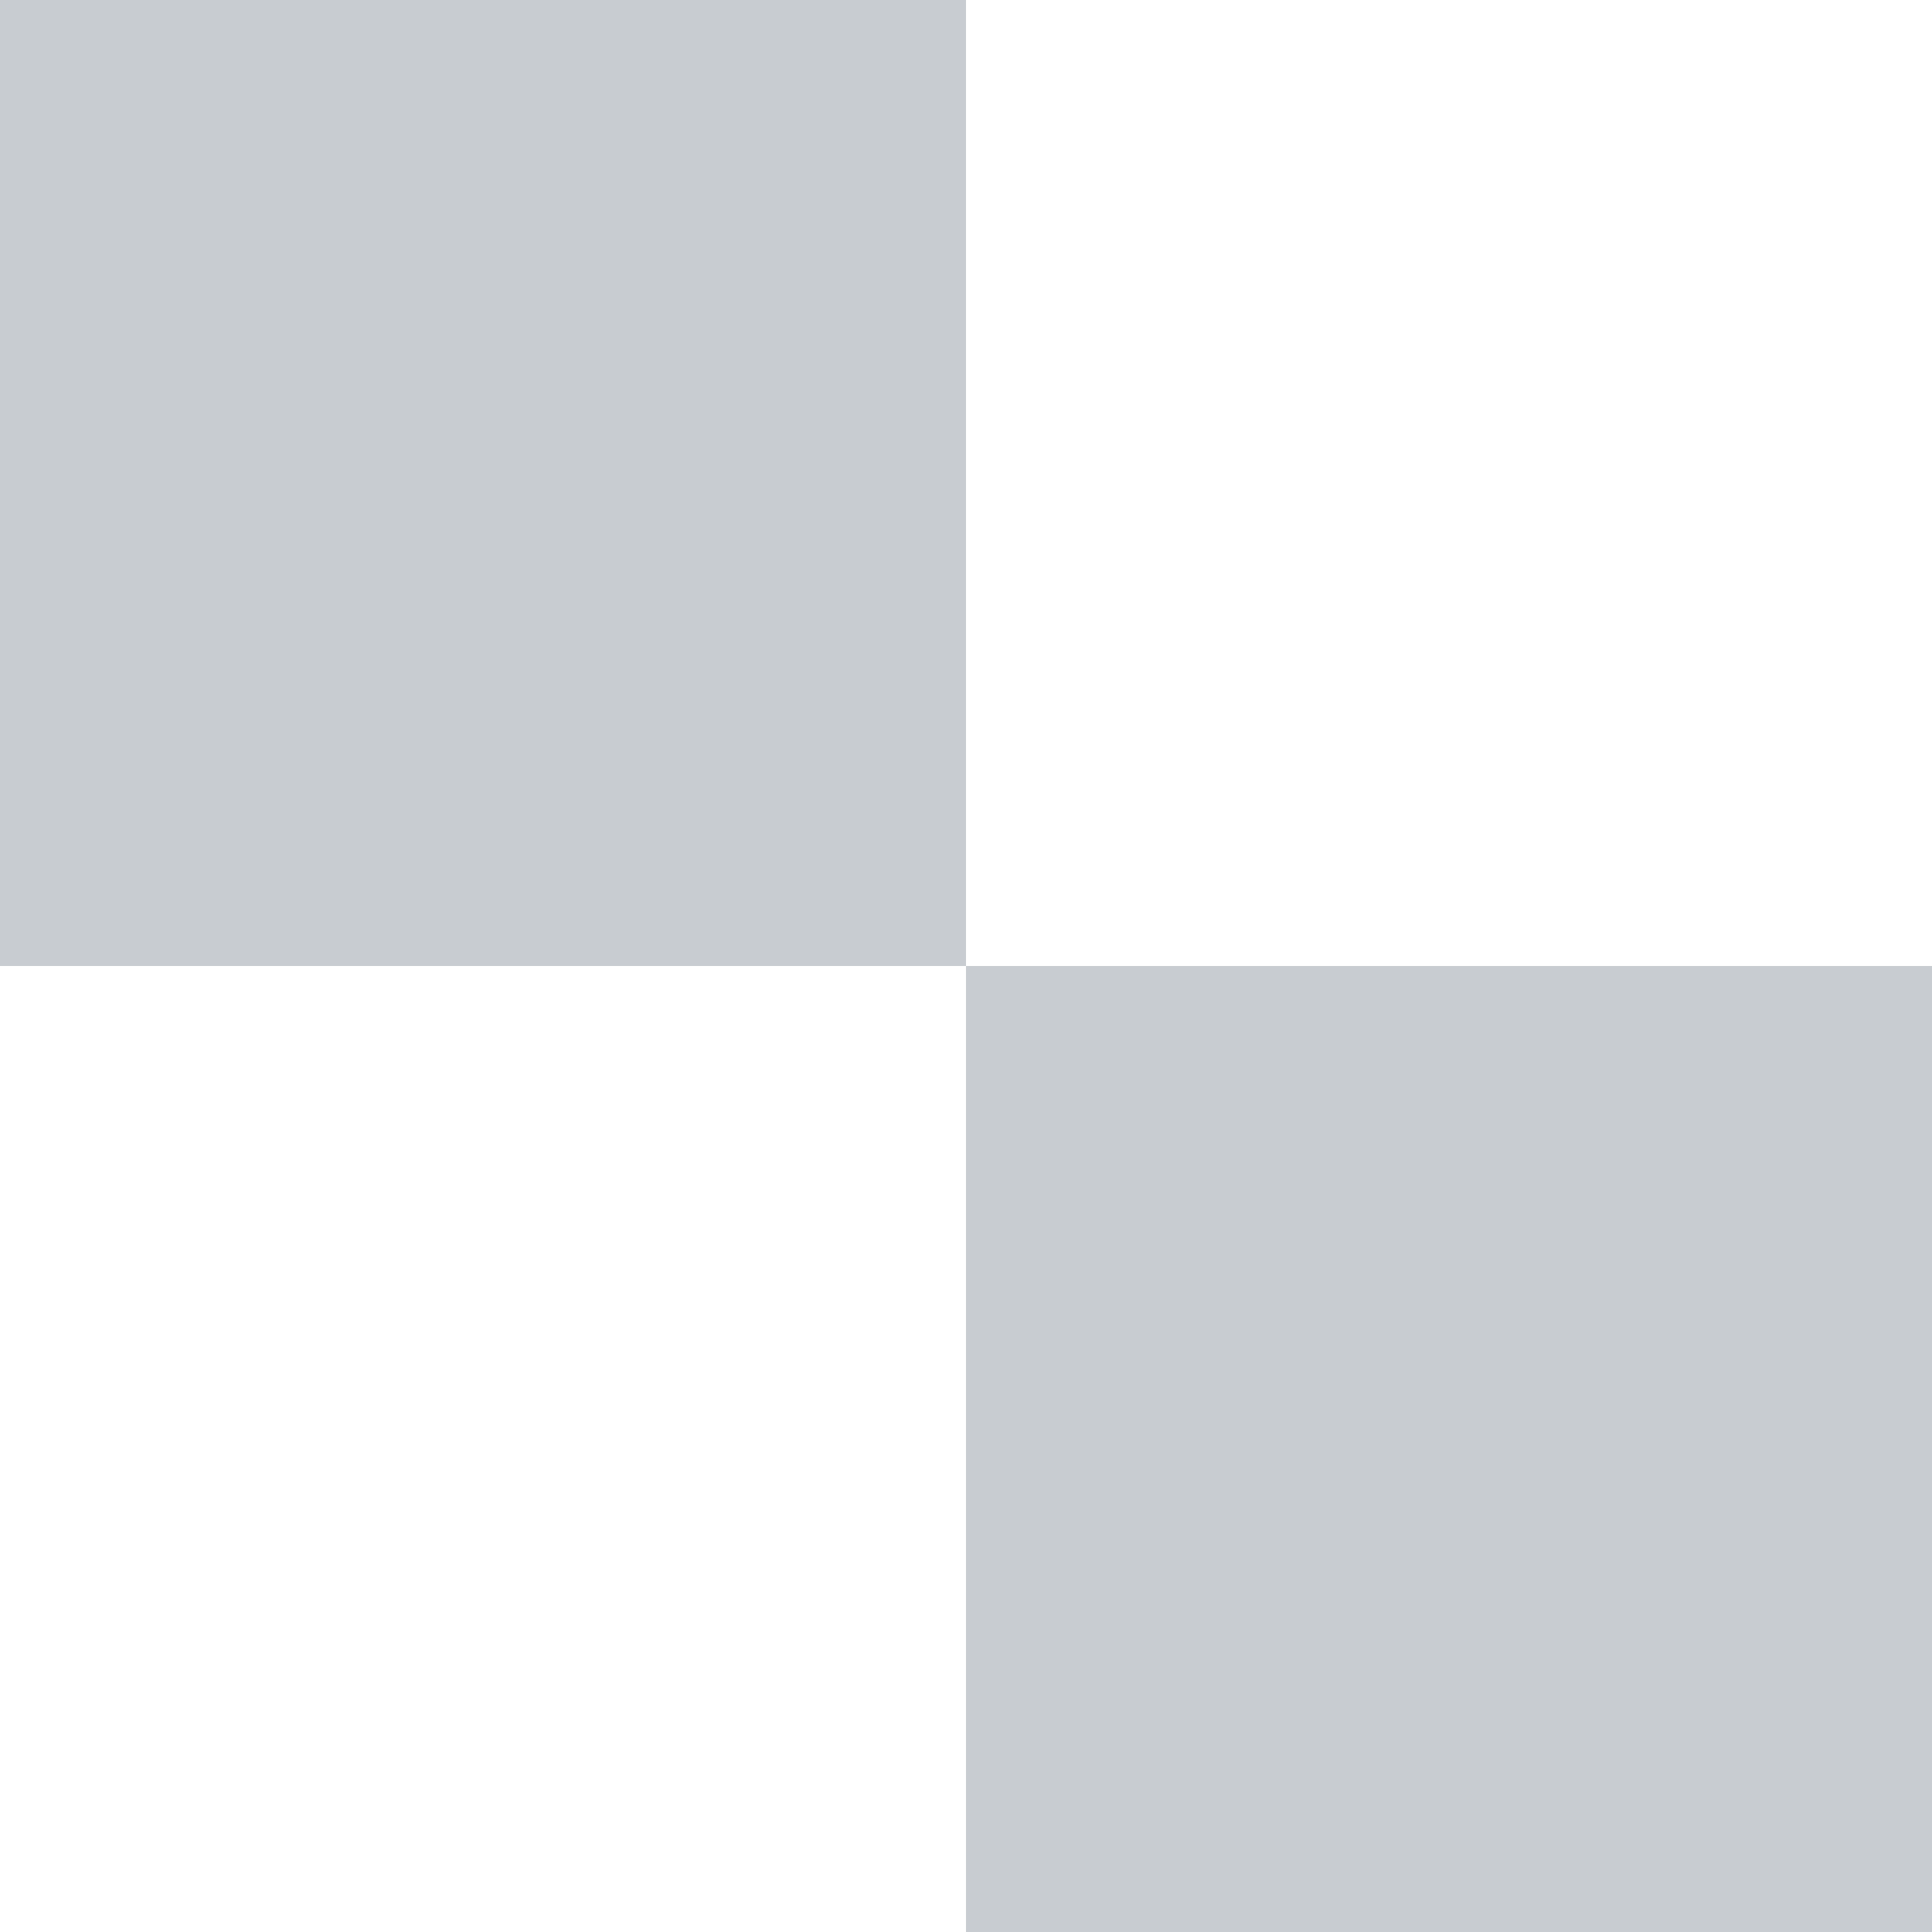
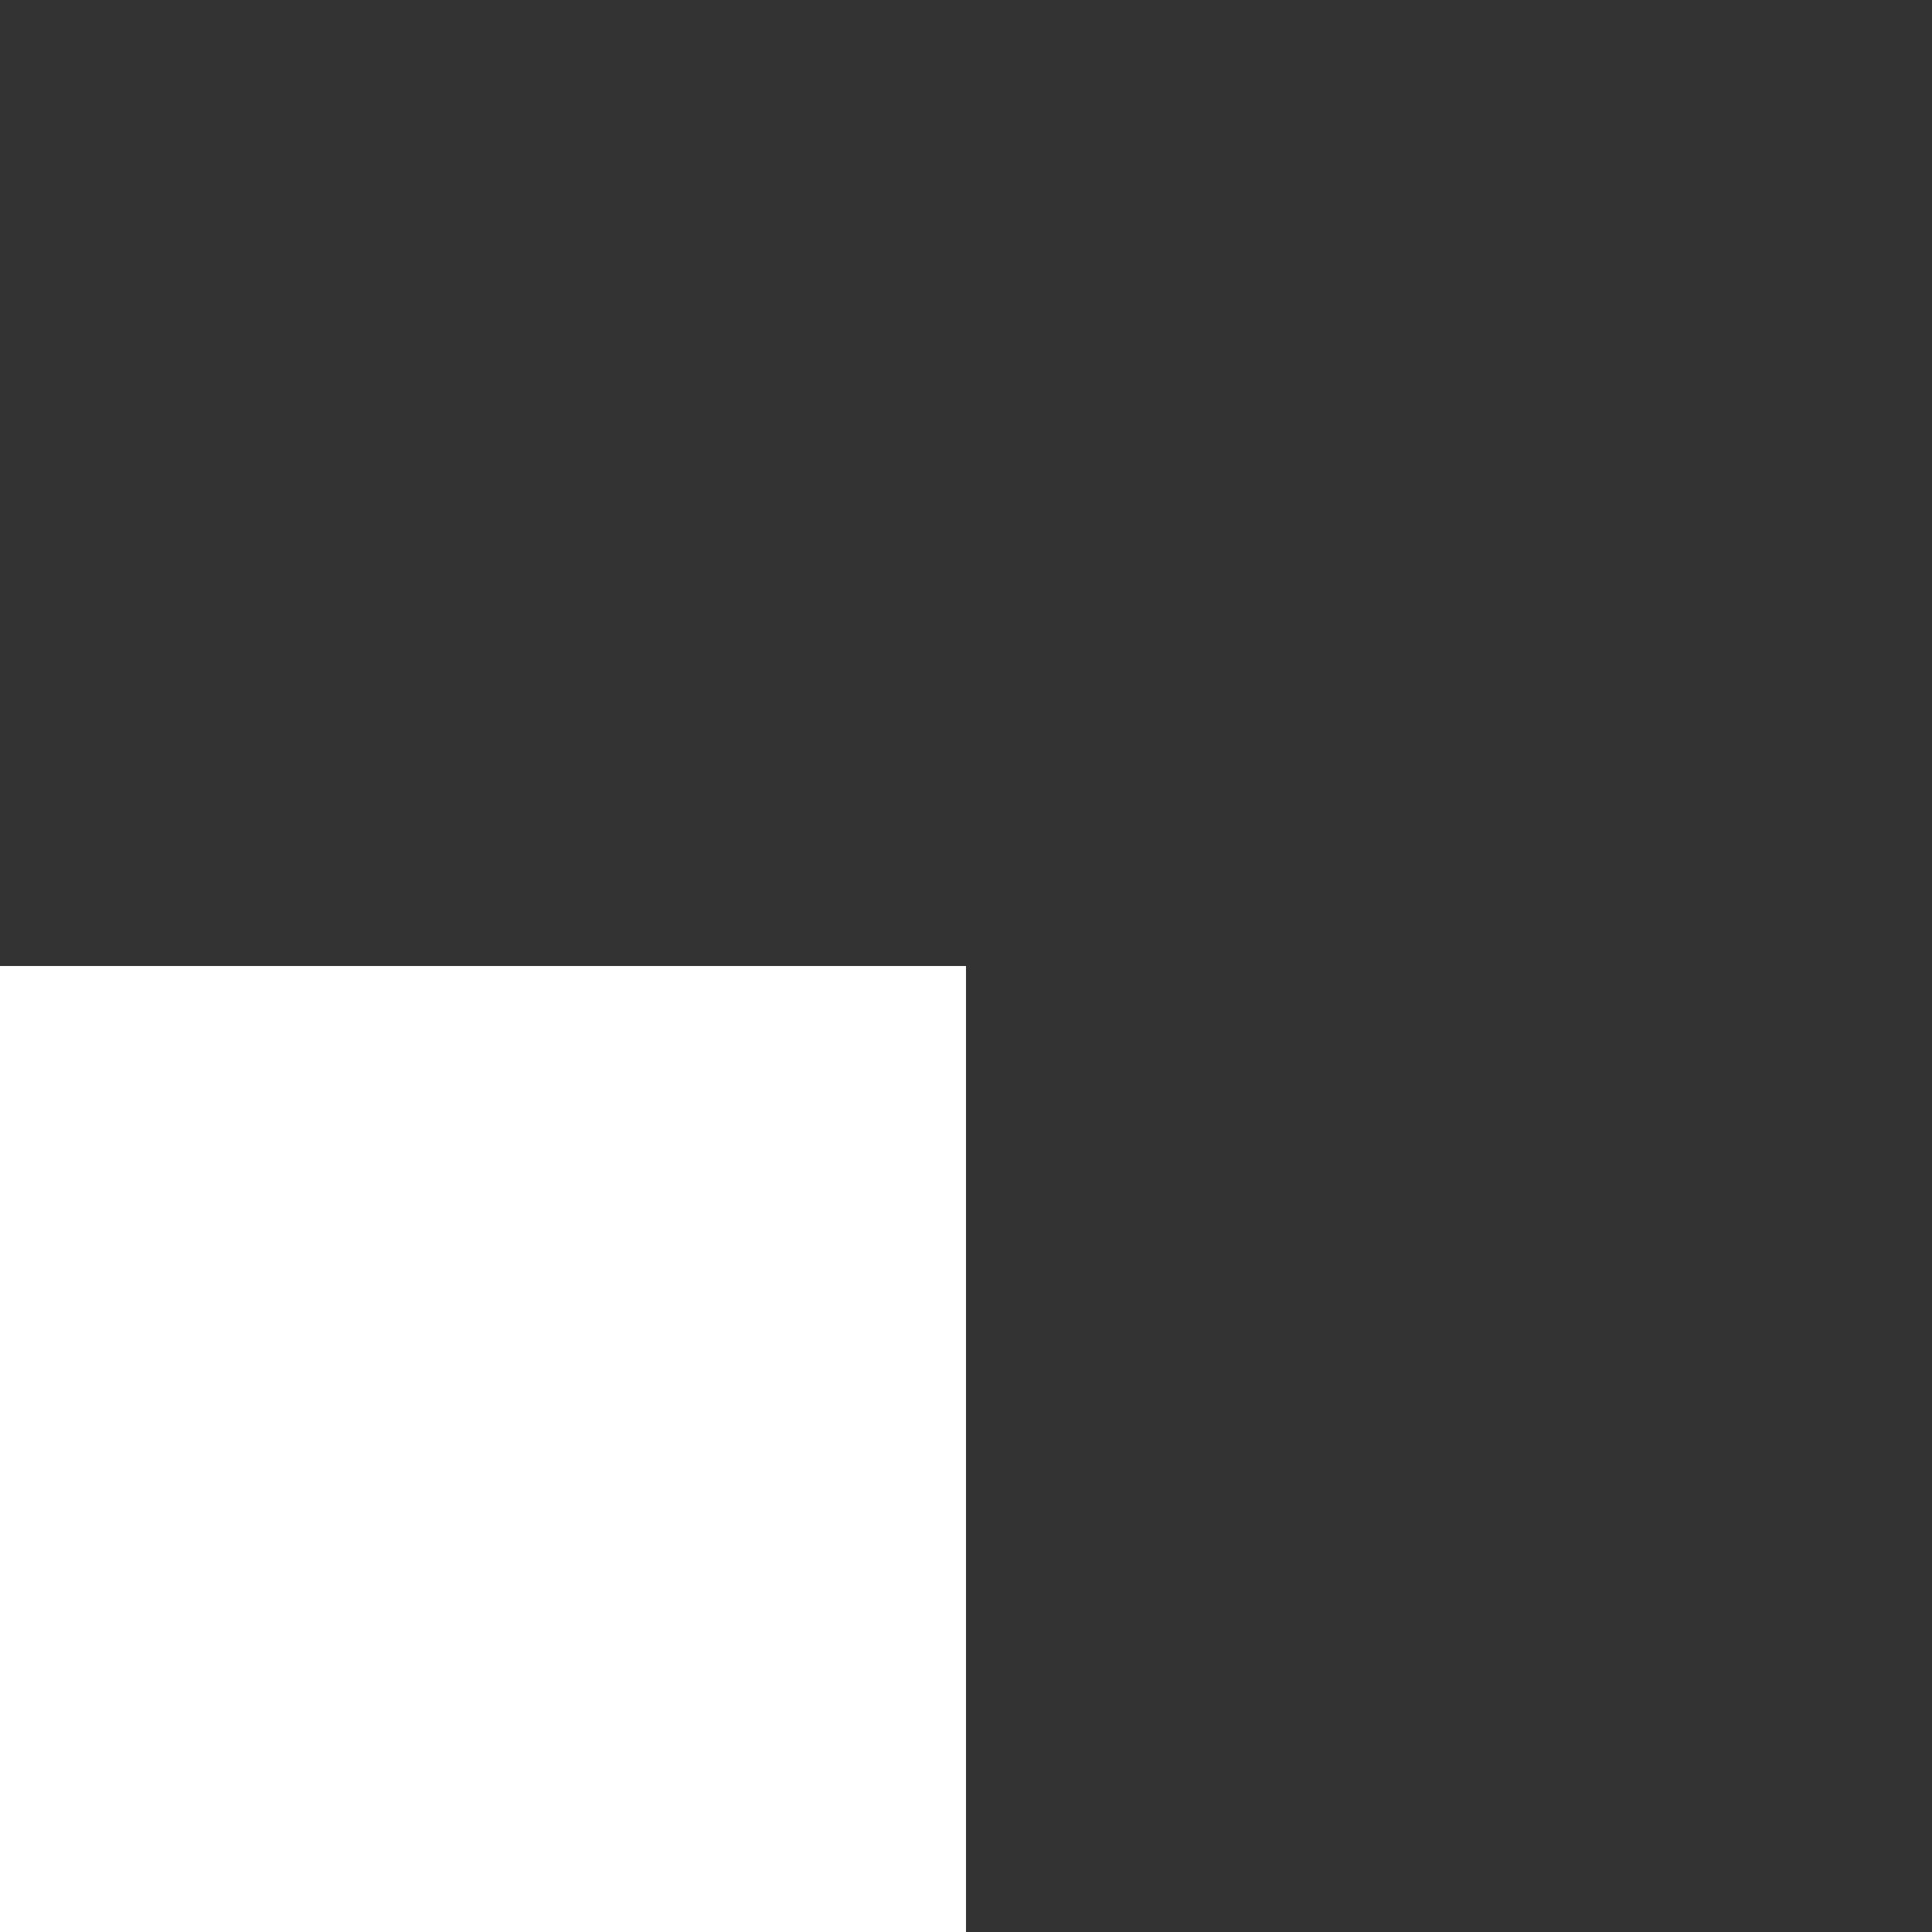
<svg xmlns="http://www.w3.org/2000/svg" width="16" height="16" viewBox="0 0 16 16">
  <rect x="0" y="0" width="16" height="16" fill="#333333" stroke="none" />
-   <path fill="#c8ccd1" d="M0 0h8v8H0zm8 8h8v8H8z" />
-   <path fill="#fff" d="M8 0h8v8H8zM0 8h8v8H0z" />
+   <path fill="#fff" d="M8 0v8H8zM0 8h8v8H0z" />
</svg>